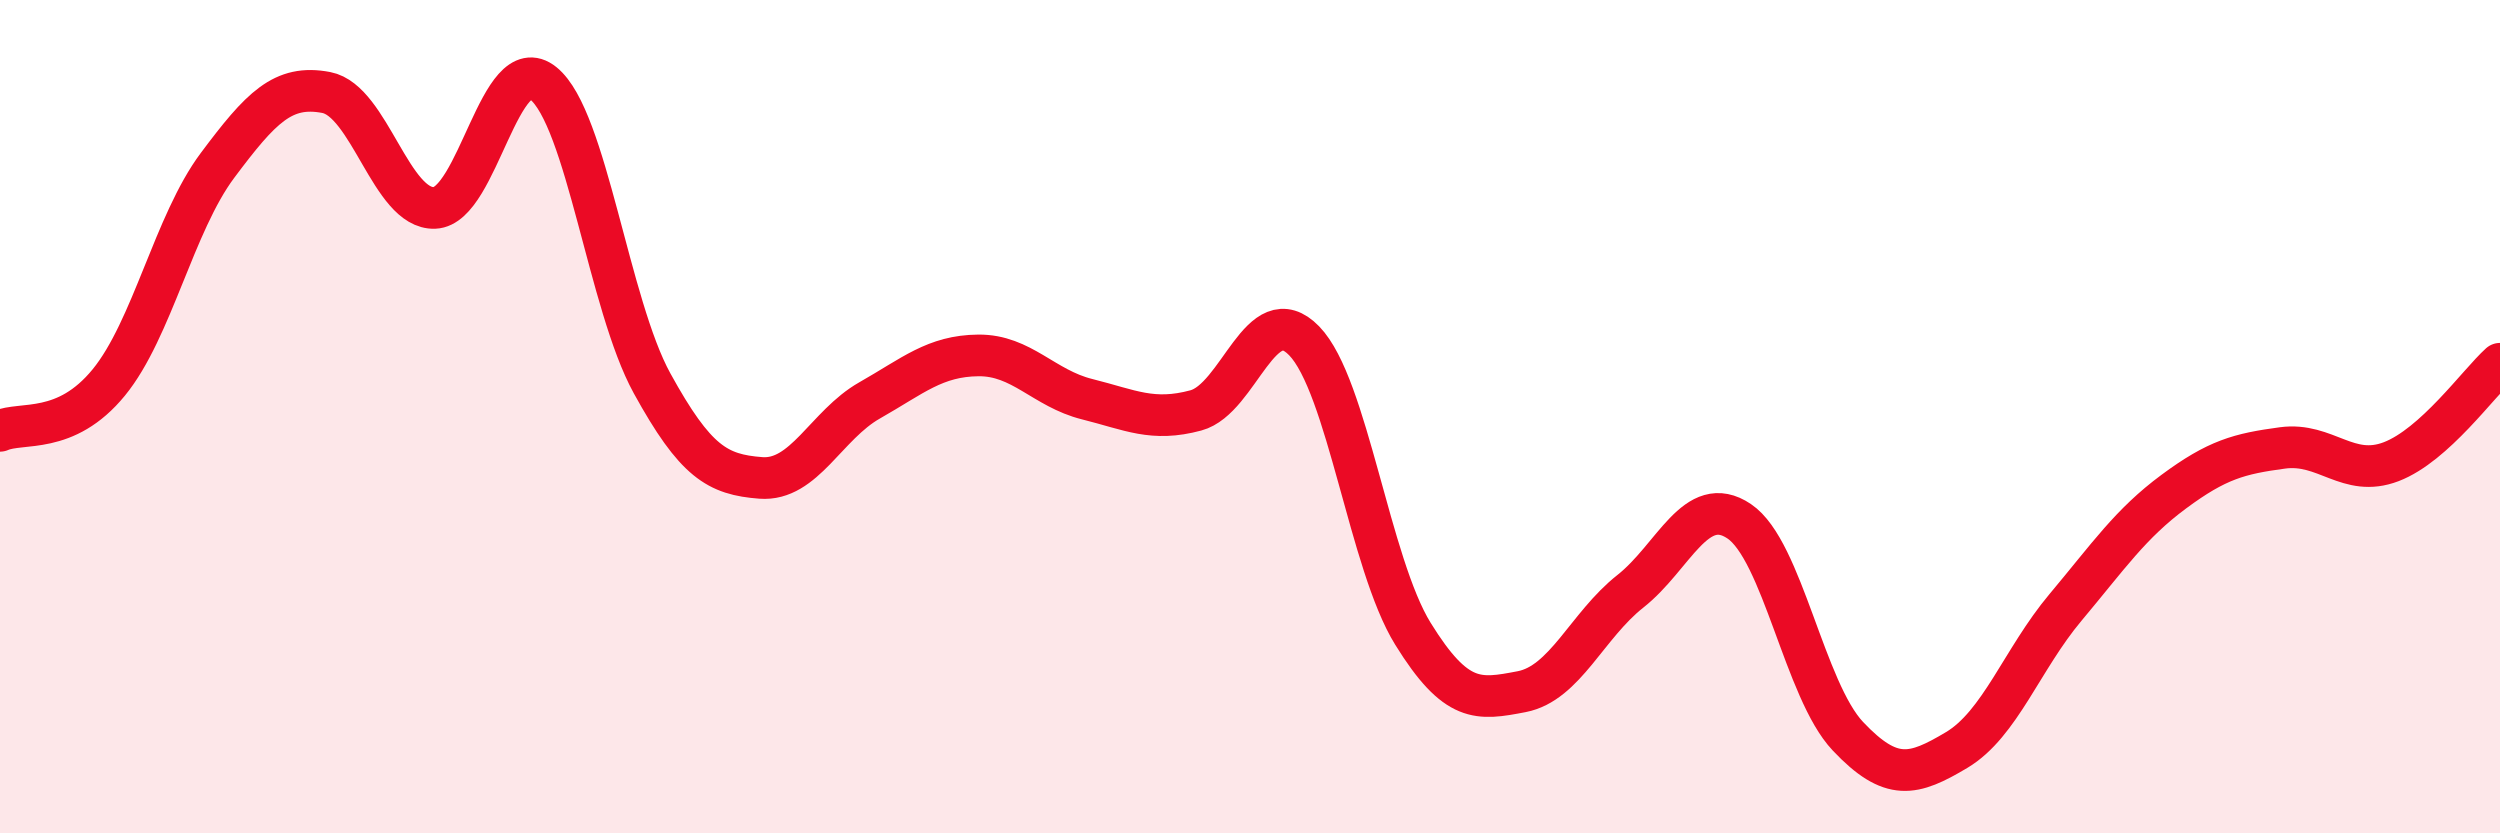
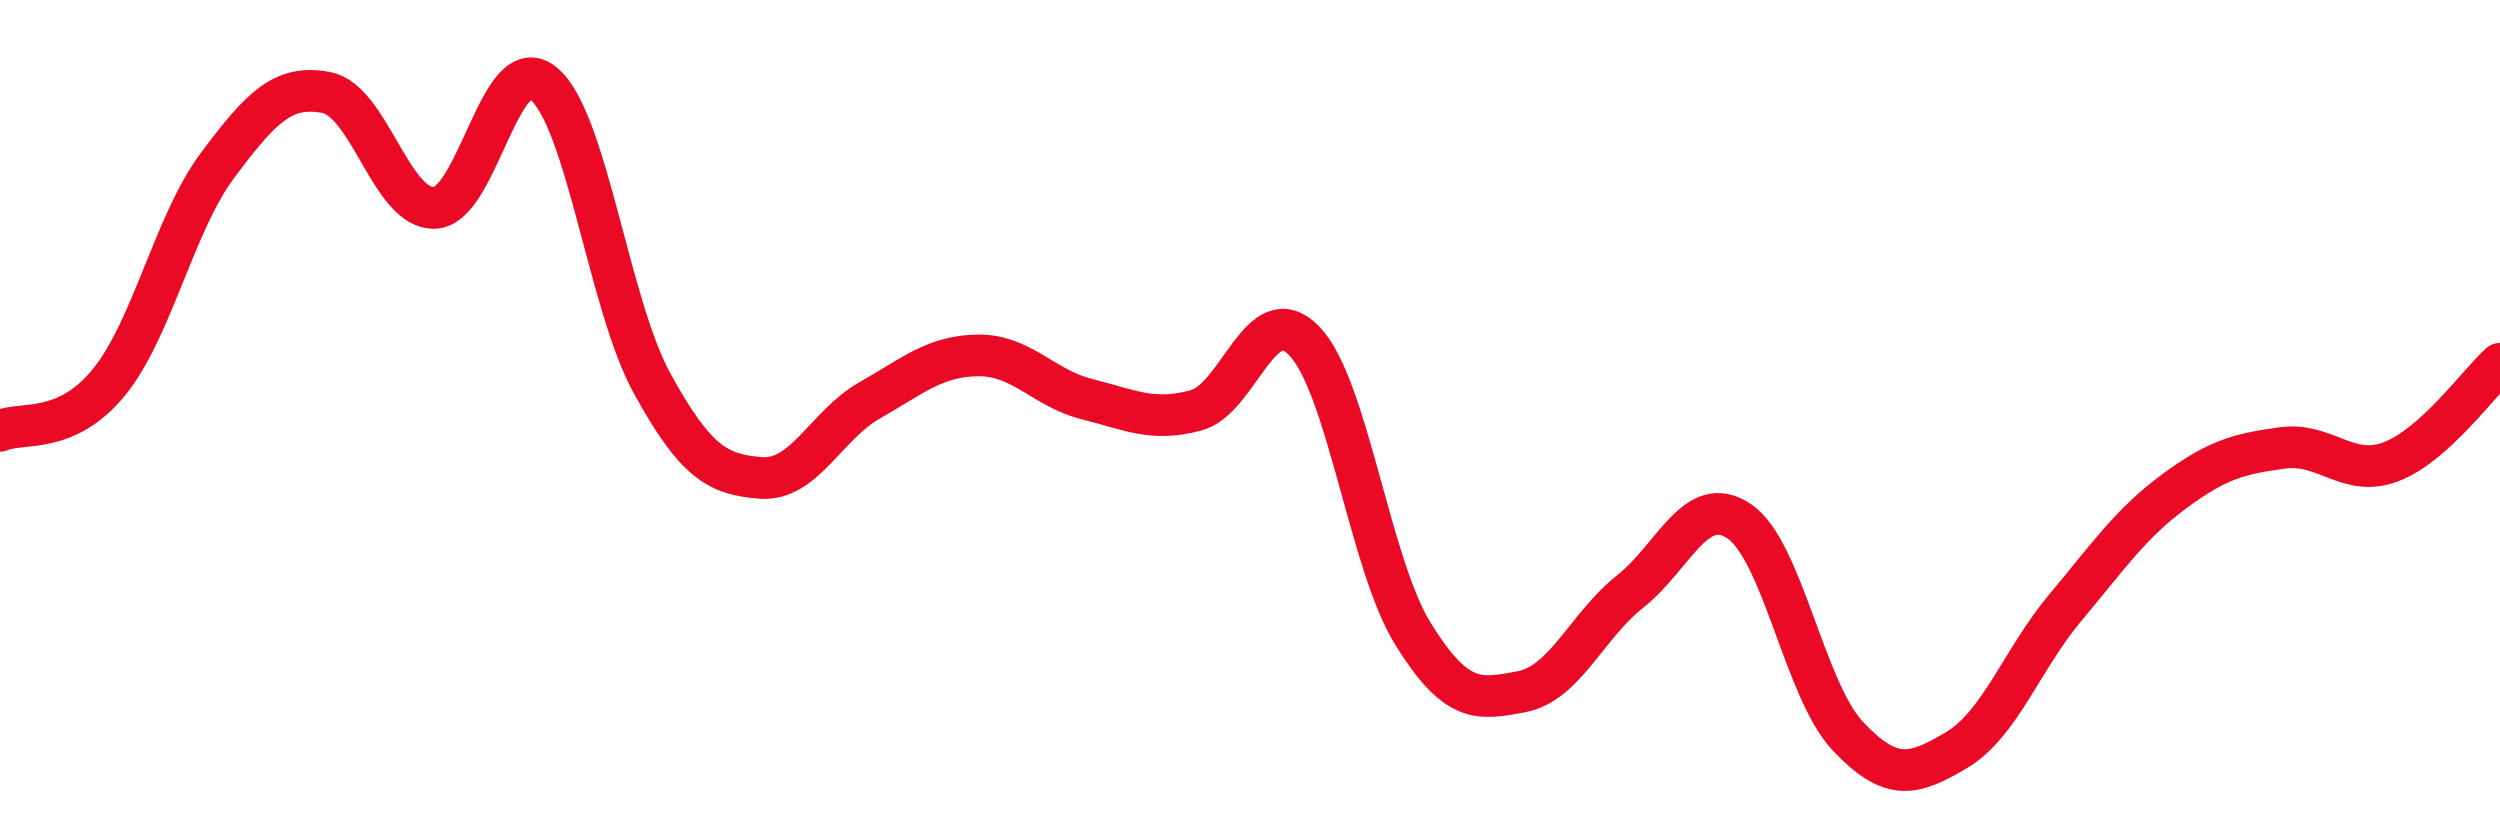
<svg xmlns="http://www.w3.org/2000/svg" width="60" height="20" viewBox="0 0 60 20">
-   <path d="M 0,10.34 C 0.52,10.11 1.57,10.45 2.61,9.18 C 3.65,7.91 4.18,5.36 5.22,3.97 C 6.26,2.58 6.79,2.02 7.83,2.22 C 8.87,2.42 9.39,5.03 10.43,4.99 C 11.47,4.95 12,1.16 13.04,2 C 14.08,2.84 14.61,7.31 15.65,9.2 C 16.69,11.09 17.22,11.39 18.26,11.47 C 19.3,11.55 19.83,10.2 20.87,9.61 C 21.91,9.02 22.44,8.54 23.48,8.53 C 24.52,8.52 25.05,9.32 26.09,9.58 C 27.13,9.84 27.66,10.13 28.7,9.85 C 29.74,9.57 30.26,7.11 31.3,8.18 C 32.34,9.25 32.87,13.53 33.91,15.21 C 34.95,16.89 35.48,16.8 36.52,16.6 C 37.56,16.4 38.09,15.01 39.13,14.19 C 40.17,13.37 40.7,11.81 41.74,12.51 C 42.78,13.21 43.31,16.57 44.35,17.67 C 45.39,18.77 45.92,18.62 46.96,18 C 48,17.38 48.53,15.82 49.57,14.58 C 50.61,13.34 51.13,12.57 52.17,11.8 C 53.21,11.03 53.74,10.89 54.78,10.75 C 55.82,10.61 56.35,11.48 57.39,11.08 C 58.43,10.68 59.48,9.2 60,8.73L60 20L0 20Z" fill="#EB0A25" opacity="0.1" stroke-linecap="round" stroke-linejoin="round" />
  <path d="M 0,10.34 C 0.52,10.11 1.57,10.45 2.61,9.18 C 3.65,7.91 4.18,5.36 5.22,3.97 C 6.26,2.58 6.79,2.02 7.83,2.22 C 8.87,2.42 9.39,5.03 10.43,4.99 C 11.47,4.95 12,1.16 13.04,2 C 14.08,2.84 14.61,7.31 15.65,9.2 C 16.69,11.09 17.22,11.39 18.26,11.47 C 19.3,11.55 19.83,10.2 20.87,9.61 C 21.91,9.02 22.44,8.54 23.48,8.53 C 24.52,8.52 25.05,9.32 26.09,9.58 C 27.13,9.84 27.66,10.13 28.7,9.85 C 29.74,9.57 30.26,7.11 31.3,8.18 C 32.34,9.25 32.87,13.53 33.91,15.21 C 34.95,16.89 35.48,16.8 36.52,16.6 C 37.56,16.4 38.09,15.01 39.13,14.19 C 40.17,13.37 40.7,11.81 41.74,12.51 C 42.78,13.21 43.31,16.57 44.35,17.67 C 45.39,18.77 45.92,18.62 46.96,18 C 48,17.38 48.53,15.82 49.57,14.58 C 50.61,13.34 51.13,12.57 52.17,11.8 C 53.21,11.03 53.74,10.89 54.78,10.75 C 55.82,10.61 56.35,11.48 57.39,11.08 C 58.43,10.68 59.48,9.2 60,8.73" stroke="#EB0A25" stroke-width="1" fill="none" stroke-linecap="round" stroke-linejoin="round" />
</svg>